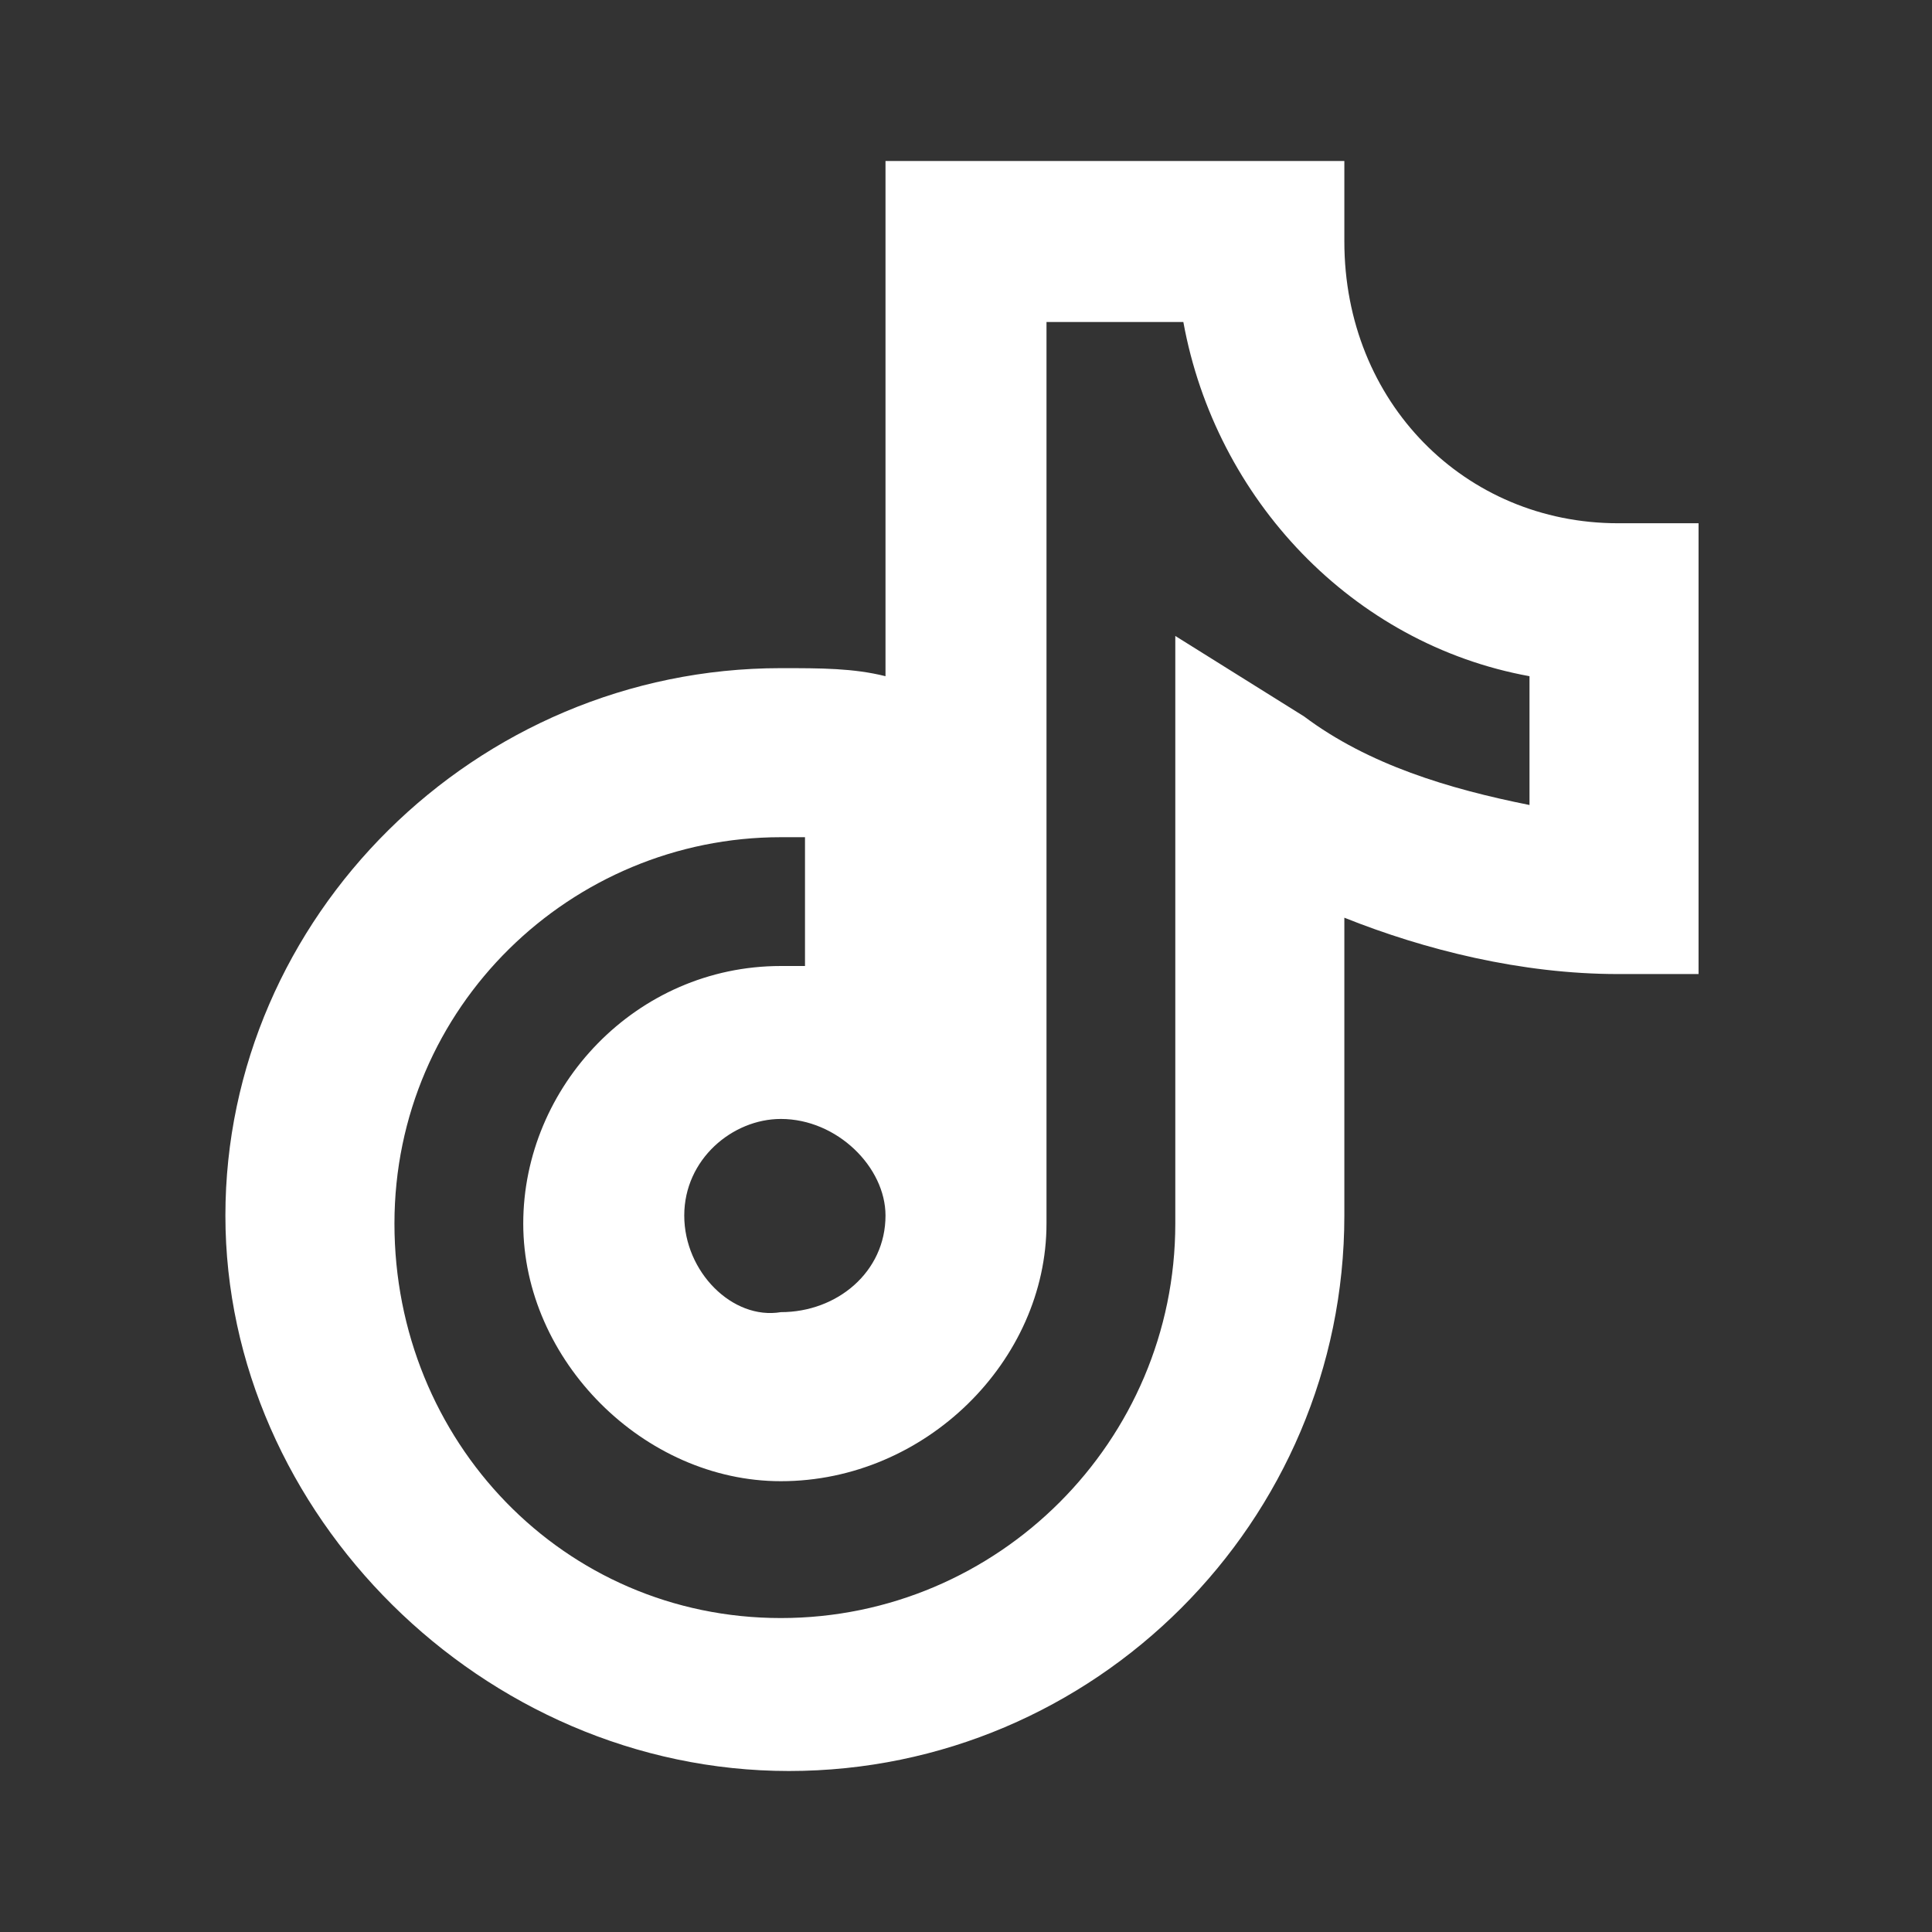
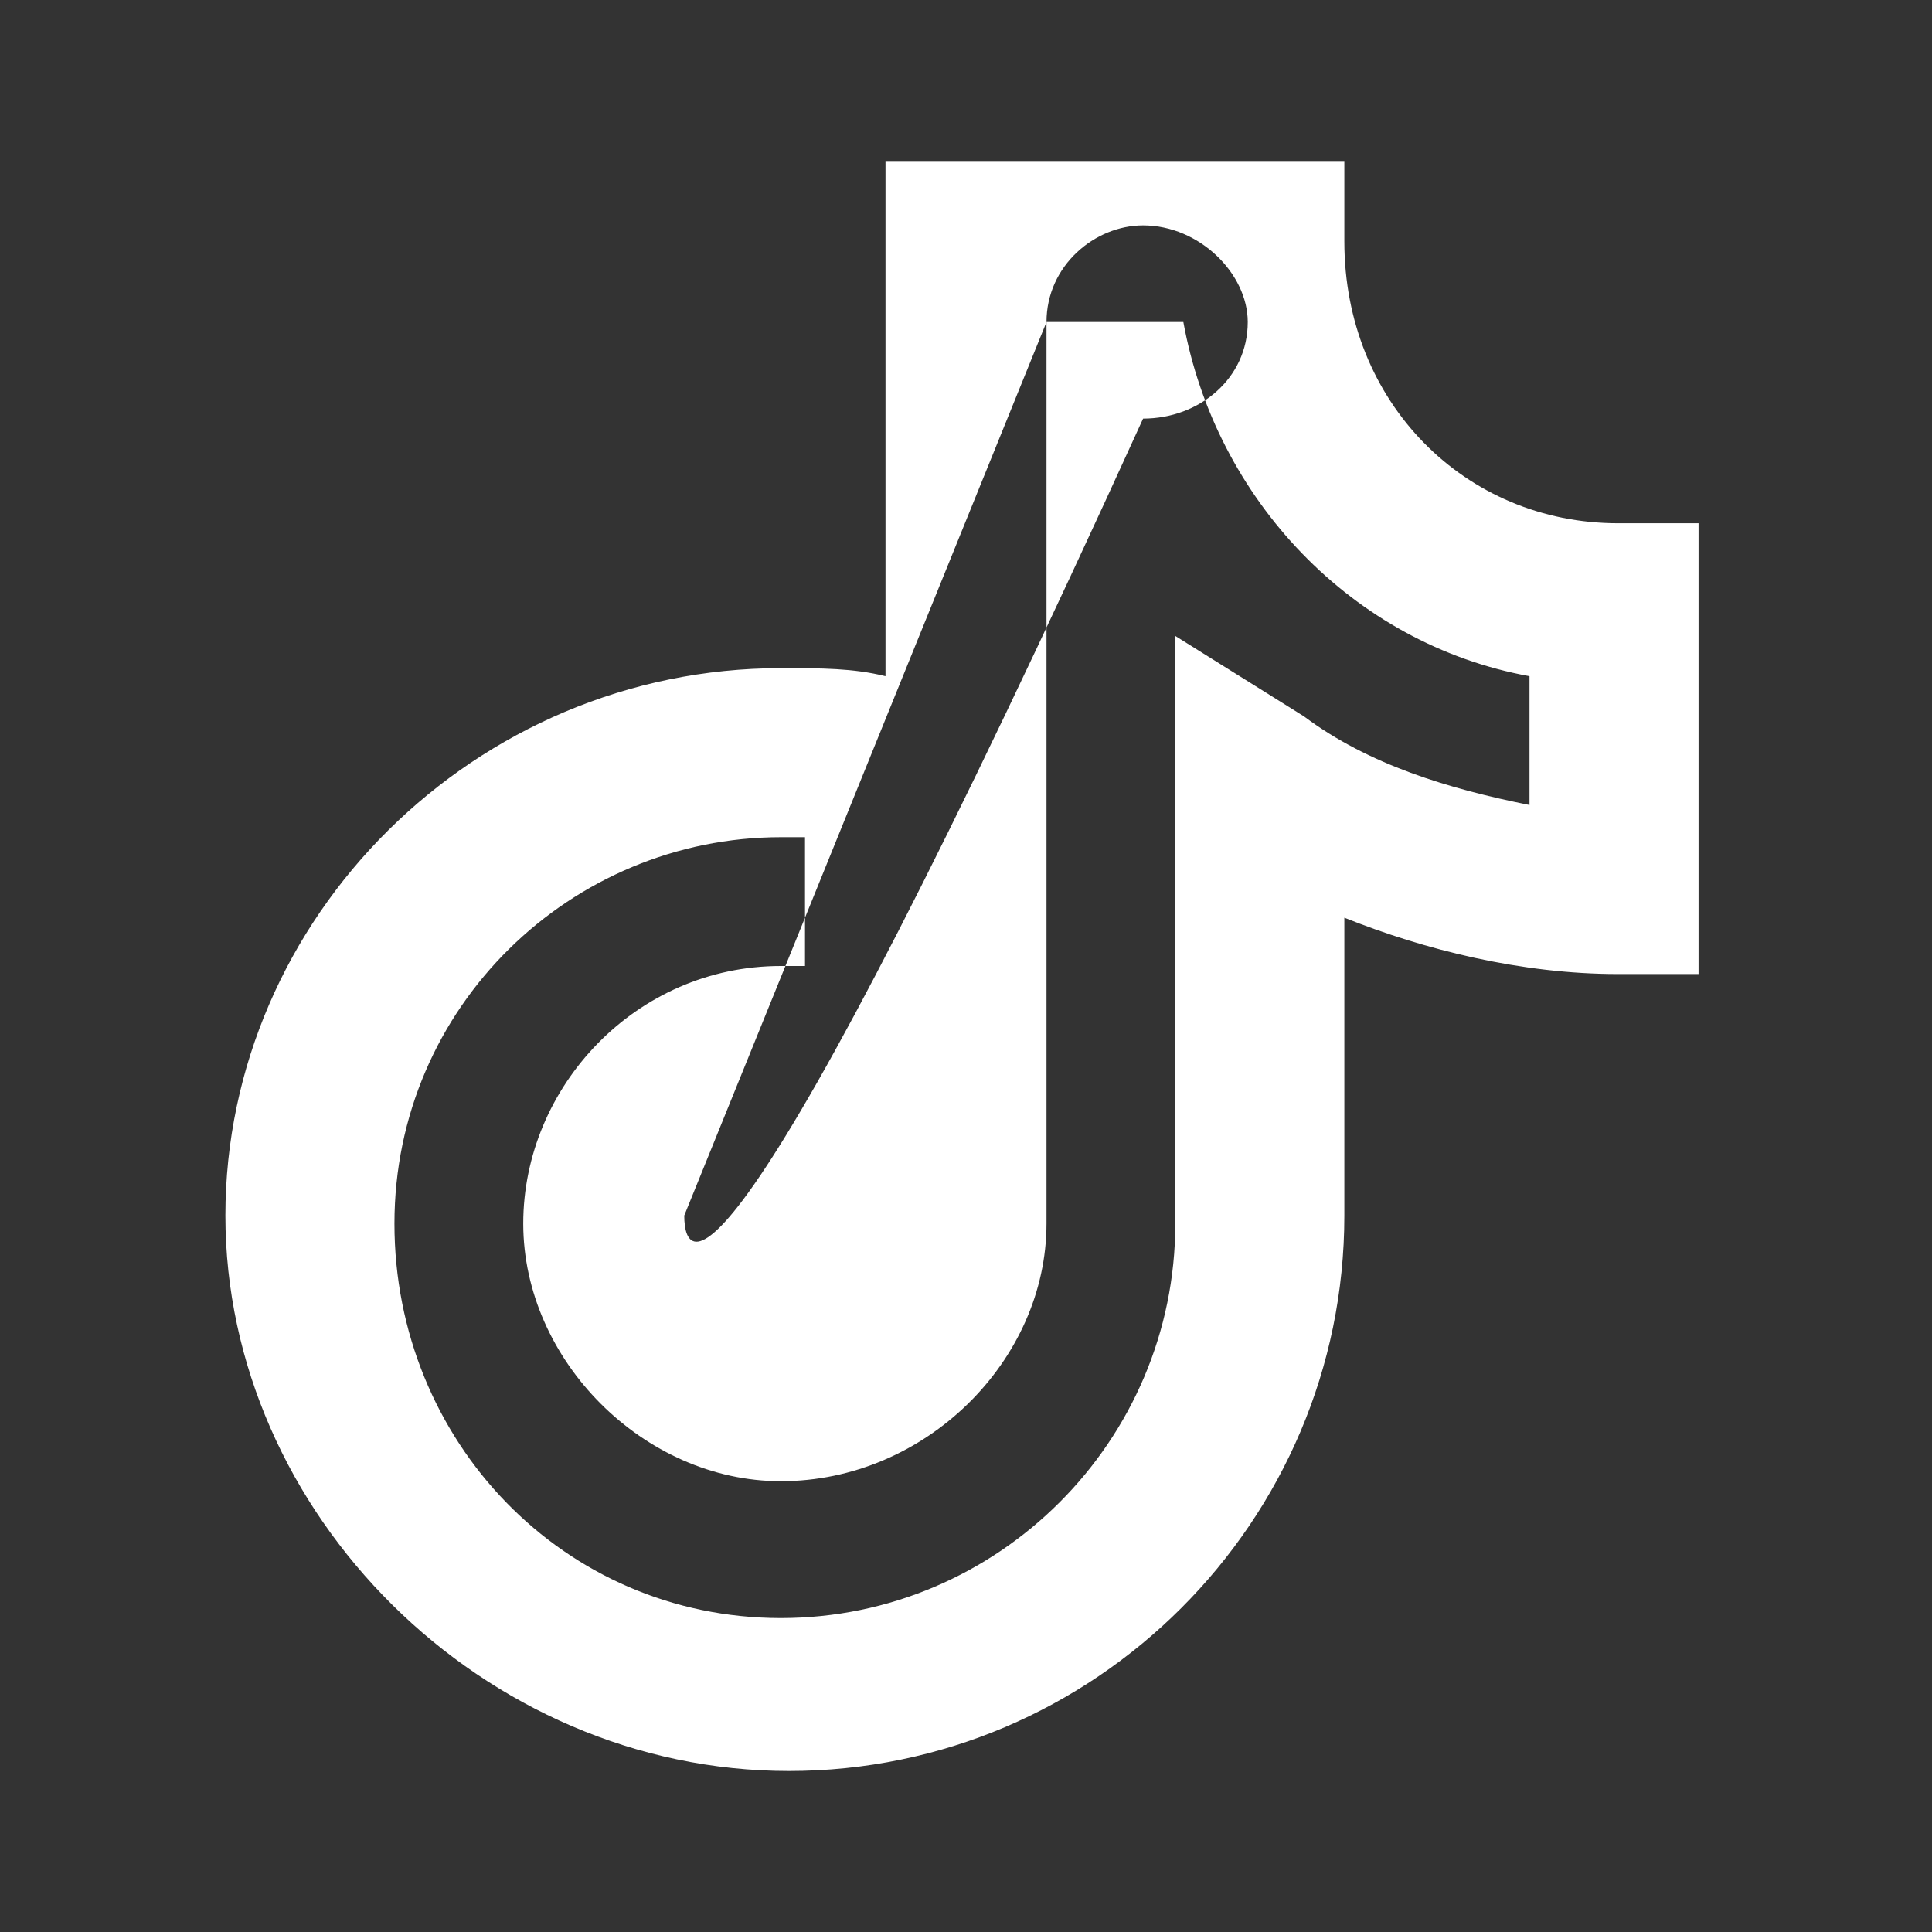
<svg xmlns="http://www.w3.org/2000/svg" version="1.1" id="Layer_1" x="0px" y="0px" viewBox="0 0 24 24" style="enable-background:new 0 0 24 24;" xml:space="preserve">
  <rect x="0" y="0" width="24" height="24" fill="#333333" stroke="none" />
  <style type="text/css">
	.st0{fill:#FFFFFF;}
</style>
-   <path class="st0" d="M11,2v6.4c-0.4-0.1-0.8-0.1-1.3-0.1c-3.8,0-6.9,3.1-6.9,6.8S6,22,9.8,22c3.8,0,6.9-3.1,6.9-6.9v-3.7  c1,0.4,2.2,0.7,3.4,0.7h1V6.5h-1c-1.9,0-3.4-1.5-3.4-3.5V2H11z M13,4h1.7c0.4,2.2,2.1,4,4.3,4.4V10c-1-0.2-2-0.5-2.8-1.1l-1.6-1v7.3  c0,2.7-2.2,4.9-4.9,4.9c-2.7,0-4.8-2.2-4.8-4.9s2.2-4.8,4.8-4.8c0.1,0,0.2,0,0.3,0v1.6c-0.1,0-0.2,0-0.3,0c-1.8,0-3.2,1.5-3.2,3.2  s1.5,3.2,3.2,3.2c1.8,0,3.3-1.5,3.3-3.2C13,11.4,13,7.7,13,4z M8.5,15.1c0-0.7,0.6-1.2,1.2-1.2c0.7,0,1.3,0.6,1.3,1.2  c0,0.7-0.6,1.2-1.3,1.2C9.1,16.4,8.5,15.8,8.5,15.1z" />
+   <path class="st0" d="M11,2v6.4c-0.4-0.1-0.8-0.1-1.3-0.1c-3.8,0-6.9,3.1-6.9,6.8S6,22,9.8,22c3.8,0,6.9-3.1,6.9-6.9v-3.7  c1,0.4,2.2,0.7,3.4,0.7h1V6.5h-1c-1.9,0-3.4-1.5-3.4-3.5V2H11z M13,4h1.7c0.4,2.2,2.1,4,4.3,4.4V10c-1-0.2-2-0.5-2.8-1.1l-1.6-1v7.3  c0,2.7-2.2,4.9-4.9,4.9c-2.7,0-4.8-2.2-4.8-4.9s2.2-4.8,4.8-4.8c0.1,0,0.2,0,0.3,0v1.6c-0.1,0-0.2,0-0.3,0c-1.8,0-3.2,1.5-3.2,3.2  s1.5,3.2,3.2,3.2c1.8,0,3.3-1.5,3.3-3.2C13,11.4,13,7.7,13,4z c0-0.7,0.6-1.2,1.2-1.2c0.7,0,1.3,0.6,1.3,1.2  c0,0.7-0.6,1.2-1.3,1.2C9.1,16.4,8.5,15.8,8.5,15.1z" />
</svg>